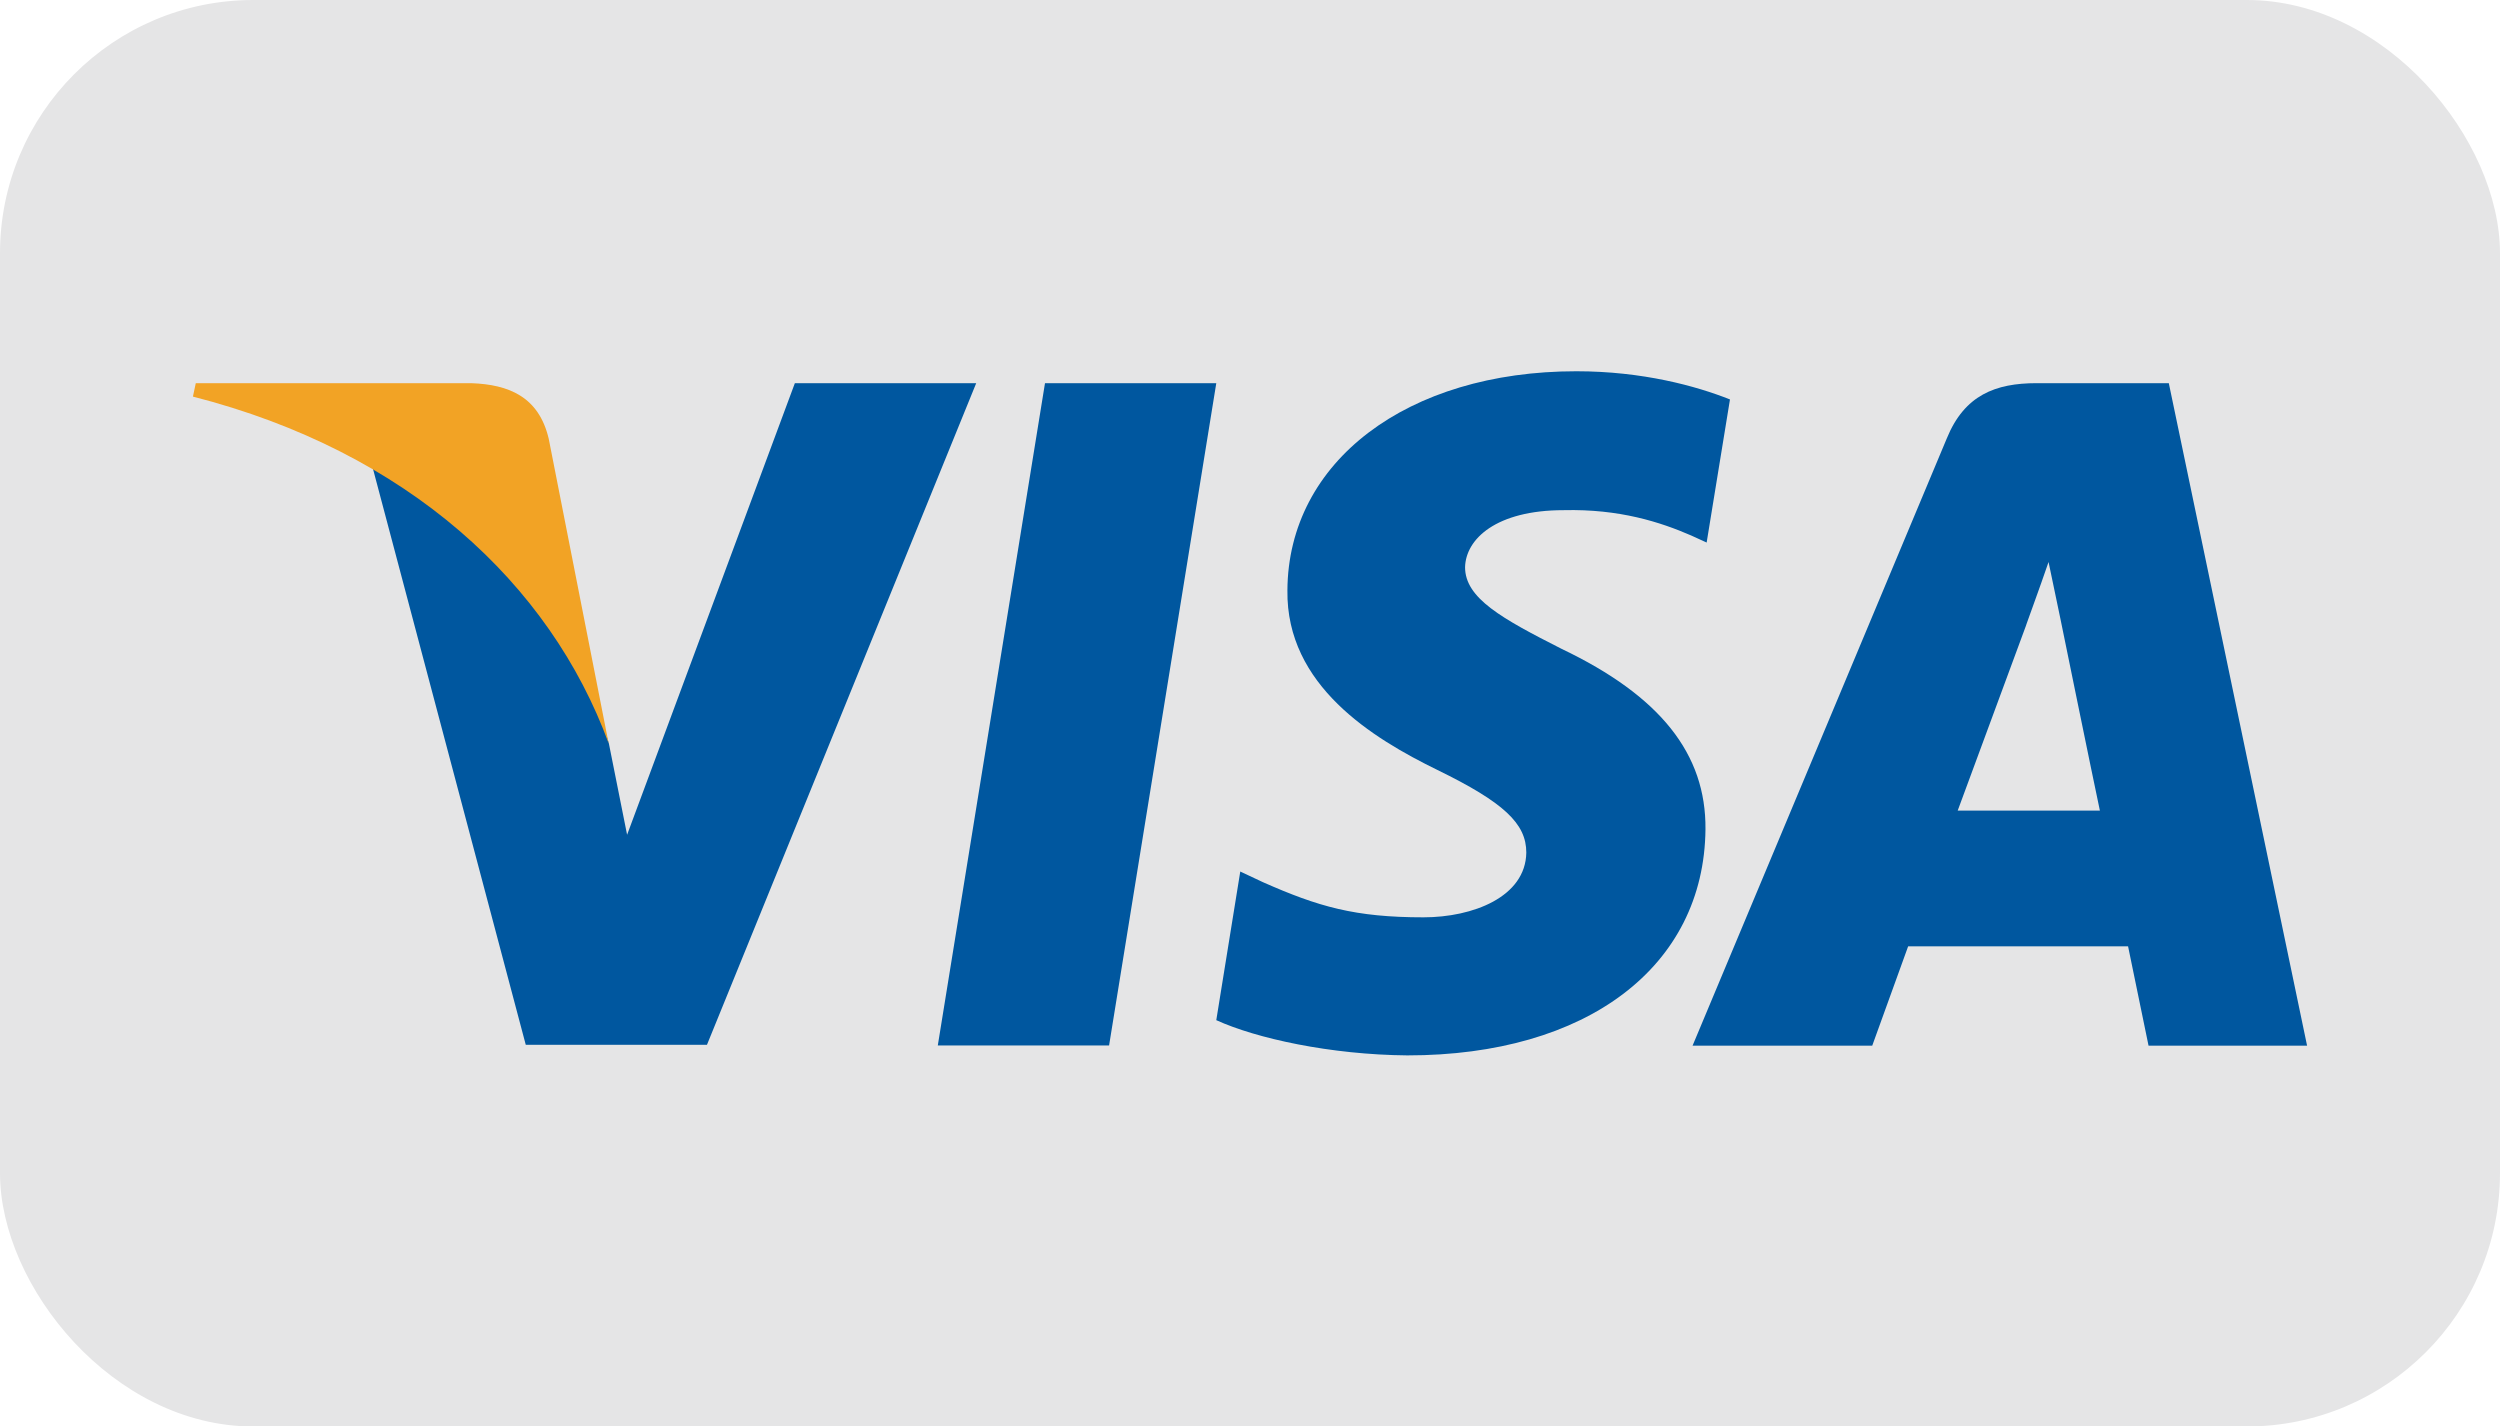
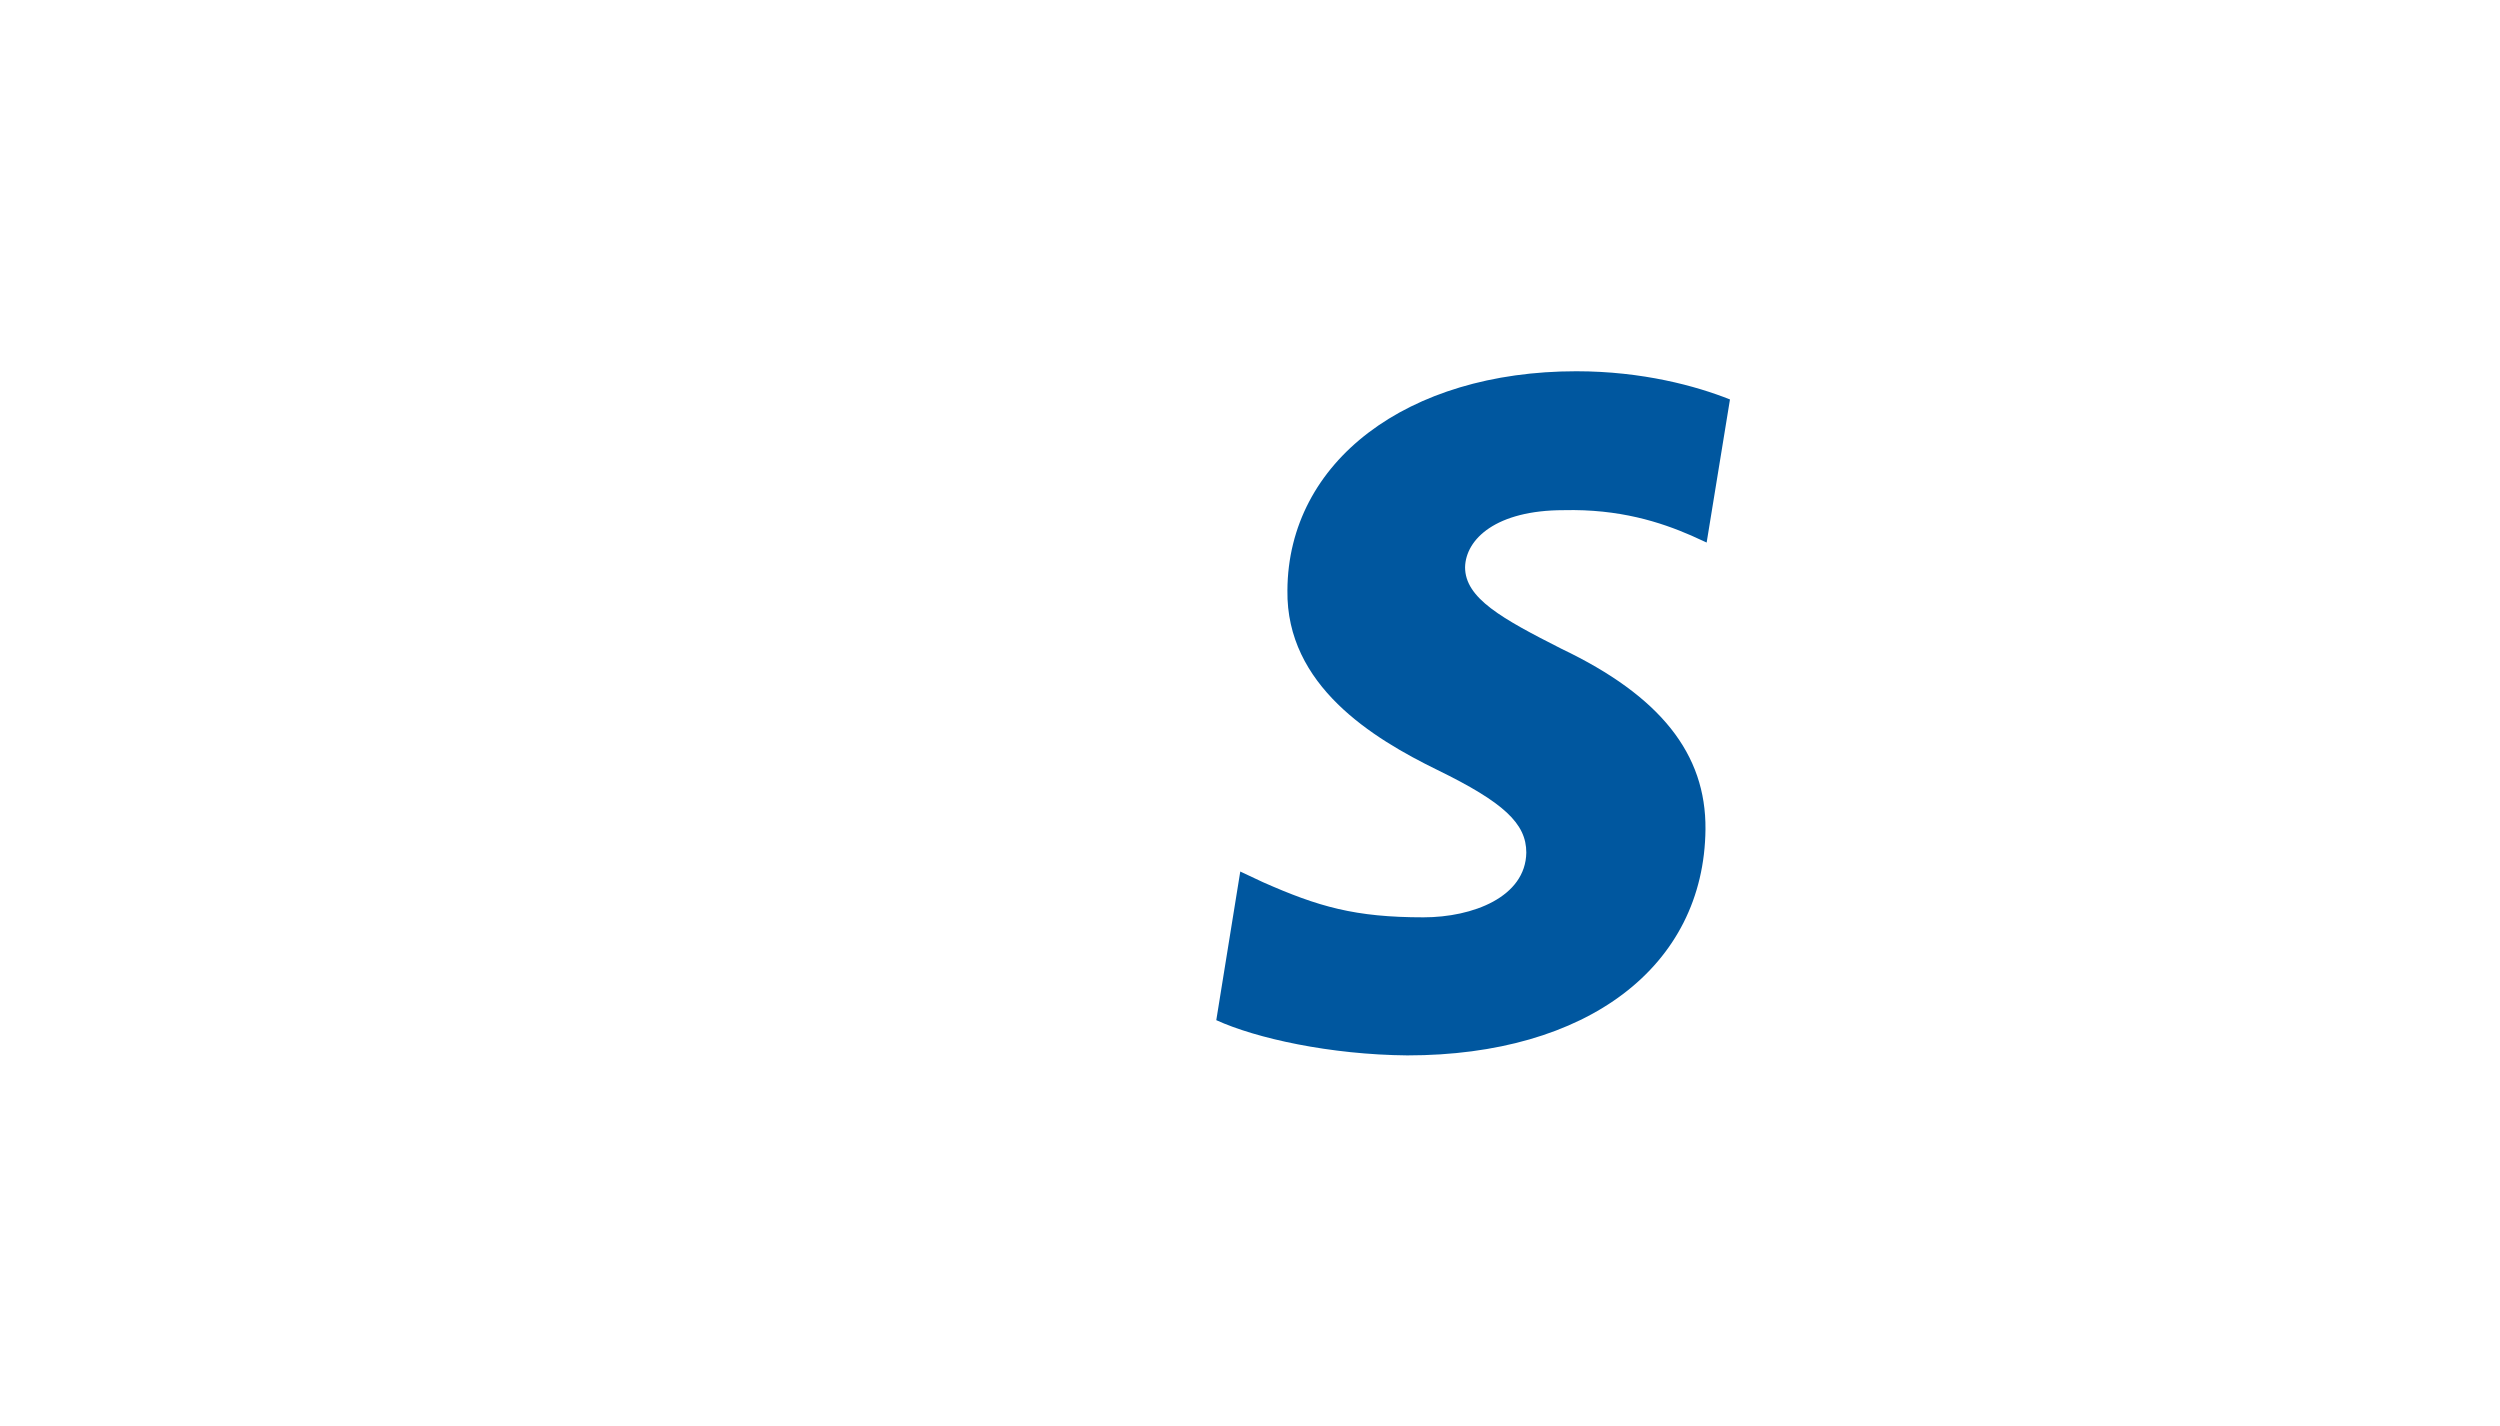
<svg xmlns="http://www.w3.org/2000/svg" viewBox="0 0 149.02 85.03" data-name="Capa 2" id="Capa_2">
  <defs>
    <style>
      .cls-1 {
        fill: #e5e5e6;
      }

      .cls-1, .cls-2, .cls-3 {
        stroke-width: 0px;
      }

      .cls-2 {
        fill: #00579f;
      }

      .cls-3 {
        fill: #f2a325;
      }
    </style>
  </defs>
  <g data-name="Capa 1" id="Capa_1-2">
    <g>
-       <rect ry="15.1" rx="15.1" height="85.03" width="149.02" y="0" x="0" class="cls-1" />
      <g id="g4158">
-         <polygon points="66.11 62.32 55.9 62.32 62.29 22.84 72.5 22.84 66.11 62.32" class="cls-2" id="polygon9" />
        <path d="M103.12,23.81c-2.01-.8-5.21-1.68-9.16-1.68-10.08,0-17.18,5.38-17.22,13.06-.08,5.67,5.08,8.82,8.95,10.71,3.95,1.93,5.29,3.19,5.29,4.92-.04,2.65-3.19,3.86-6.13,3.86-4.08,0-6.26-.63-9.58-2.1l-1.34-.63-1.43,8.86c2.39,1.09,6.81,2.06,11.39,2.1,10.71,0,17.69-5.29,17.77-13.48.04-4.49-2.69-7.94-8.57-10.75-3.57-1.81-5.76-3.02-5.76-4.87.04-1.68,1.85-3.4,5.88-3.4,3.32-.08,5.76.71,7.6,1.51l.92.42,1.39-8.53h0Z" class="cls-2" id="path11" />
-         <path d="M116.69,48.33c.84-2.27,4.08-11.05,4.08-11.05-.04.08.84-2.31,1.34-3.78l.71,3.4s1.93,9.45,2.35,11.42h-8.49ZM129.29,22.84h-7.9c-2.44,0-4.29.71-5.34,3.28l-15.16,36.21h10.71s1.76-4.87,2.14-5.92h13.11c.29,1.39,1.22,5.92,1.22,5.92h9.45l-8.24-39.48h0Z" class="cls-2" id="path13" />
-         <path d="M47.38,22.84l-10,26.92-1.09-5.46c-1.85-6.3-7.65-13.15-14.11-16.55l9.16,34.53h10.8l16.05-39.44h-10.8Z" class="cls-2" id="path15" />
-         <path d="M28.09,22.84H11.67l-.17.8c12.81,3.28,21.3,11.17,24.78,20.67l-3.57-18.15c-.59-2.52-2.39-3.24-4.62-3.32h0Z" class="cls-3" id="path17" />
      </g>
    </g>
  </g>
</svg>